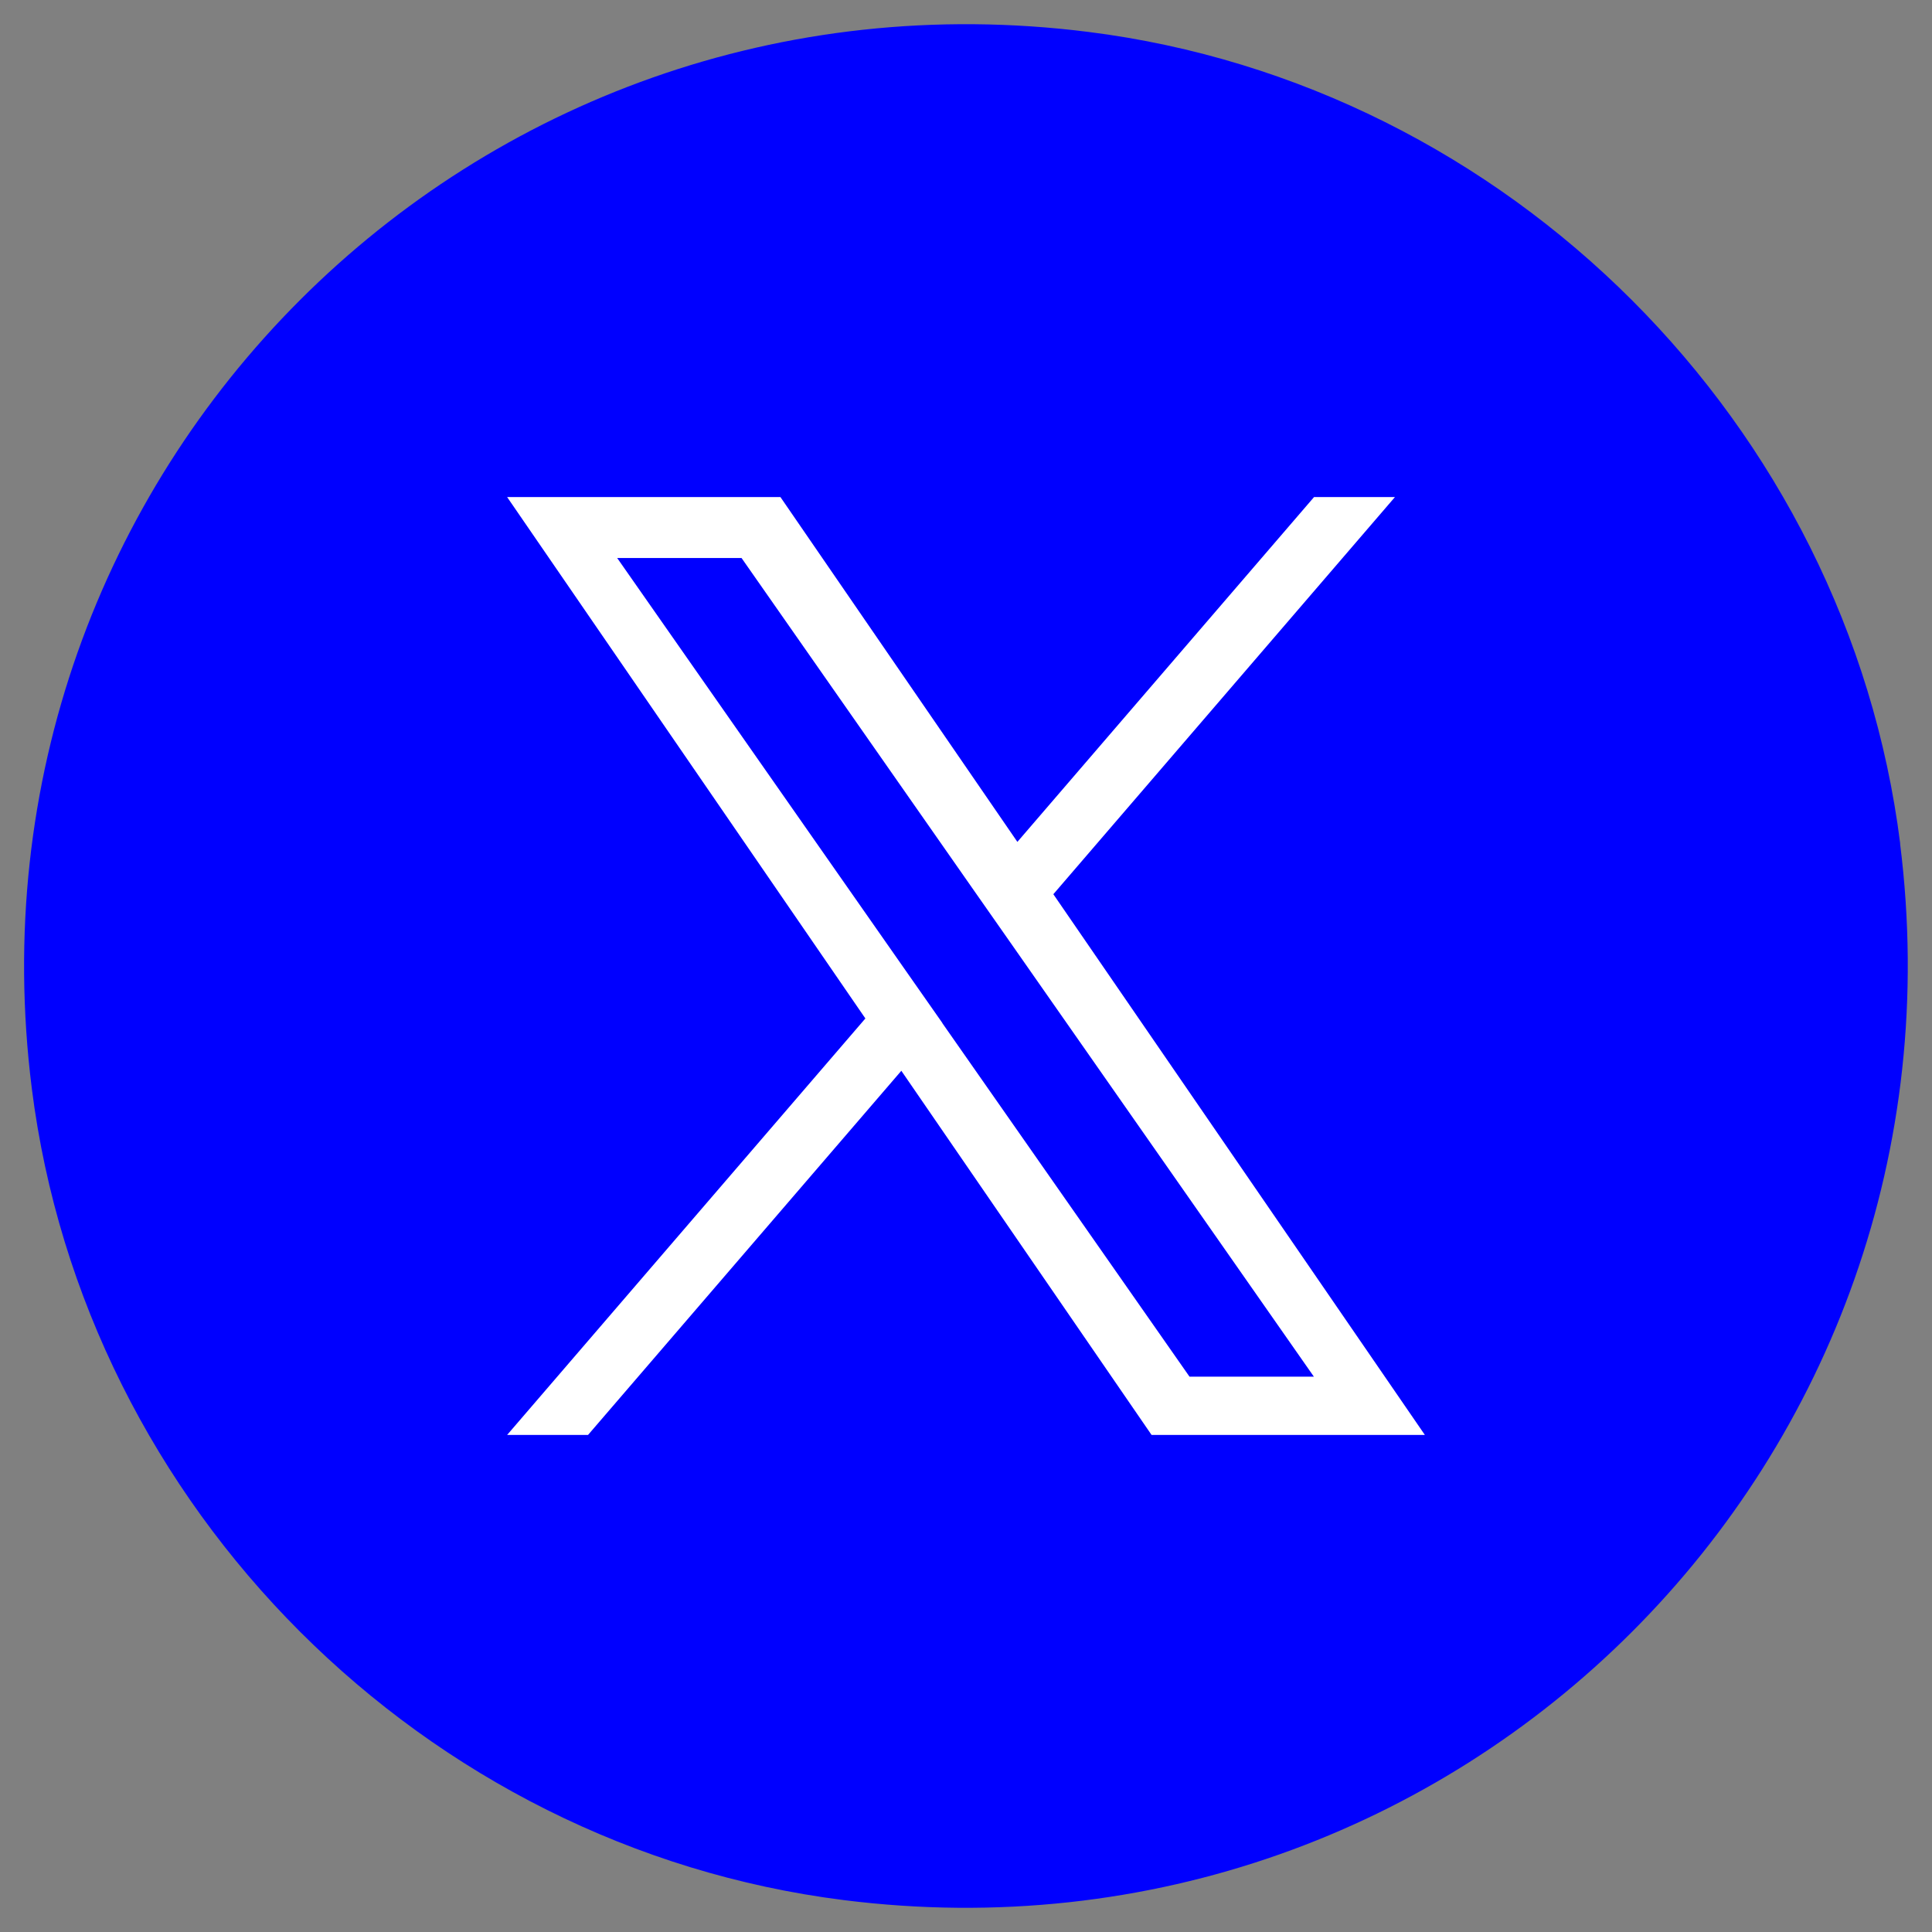
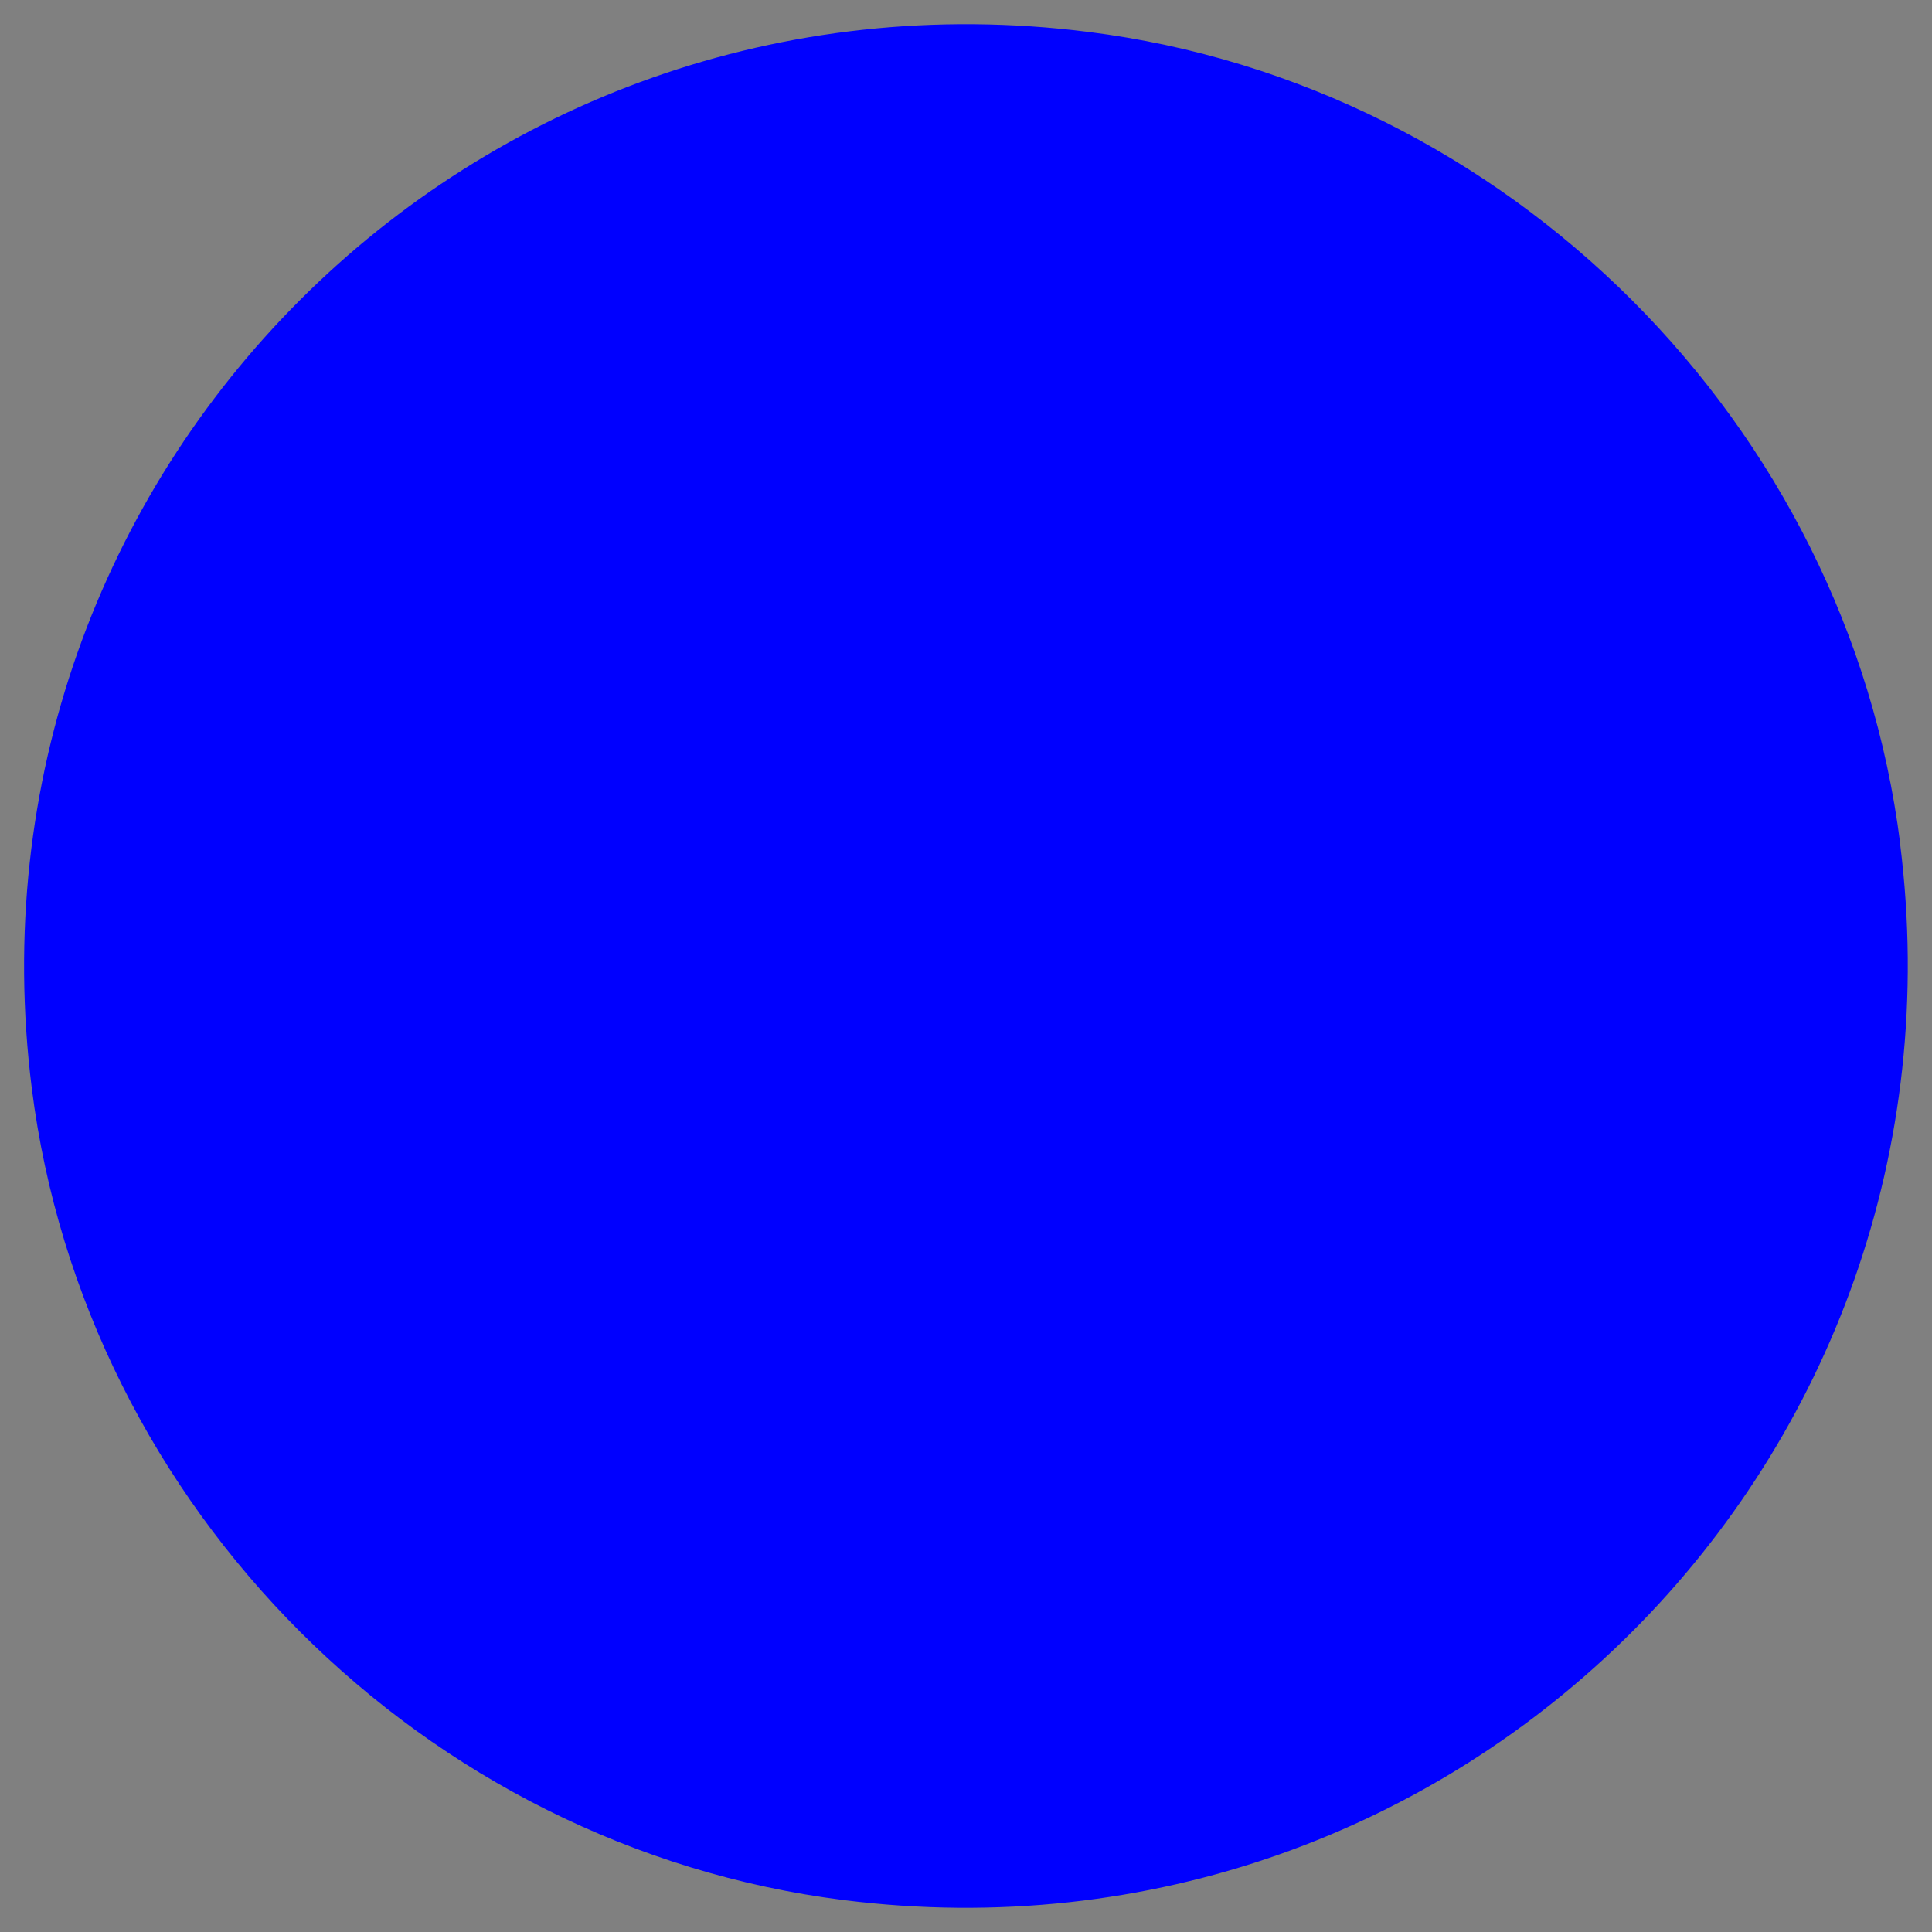
<svg xmlns="http://www.w3.org/2000/svg" id="Layer_1" data-name="Layer 1" viewBox="0 0 144 144">
  <rect x="0" y="0" width="144" height="144" fill="#808080" stroke="none" />
  <defs>
    <style>
      .cls-1 {
        fill: blue;
      }

      .cls-1, .cls-2 {
        stroke-width: 0px;
      }

      .cls-2 {
        fill: #fff;
      }
    </style>
  </defs>
  <path class="cls-1" d="M141.62,62.87c5.78,45.92-32.83,84.54-78.75,78.75-31.29-3.95-56.56-29.22-60.5-60.5C-3.41,35.21,35.21-3.41,81.13,2.38c31.29,3.94,56.56,29.21,60.5,60.5" />
-   <path class="cls-2" d="M78.51,66.65l25.46-29.6h-6.03l-22.11,25.7-17.66-25.7h-20.37l26.7,38.86-26.7,31.04h6.03l23.35-27.14,18.65,27.14h20.37l-27.69-40.3h0ZM70.24,76.25l-2.71-3.87-21.53-30.79h9.27l17.37,24.85,2.71,3.87,22.58,32.3h-9.27l-18.43-26.36h0Z" />
</svg>